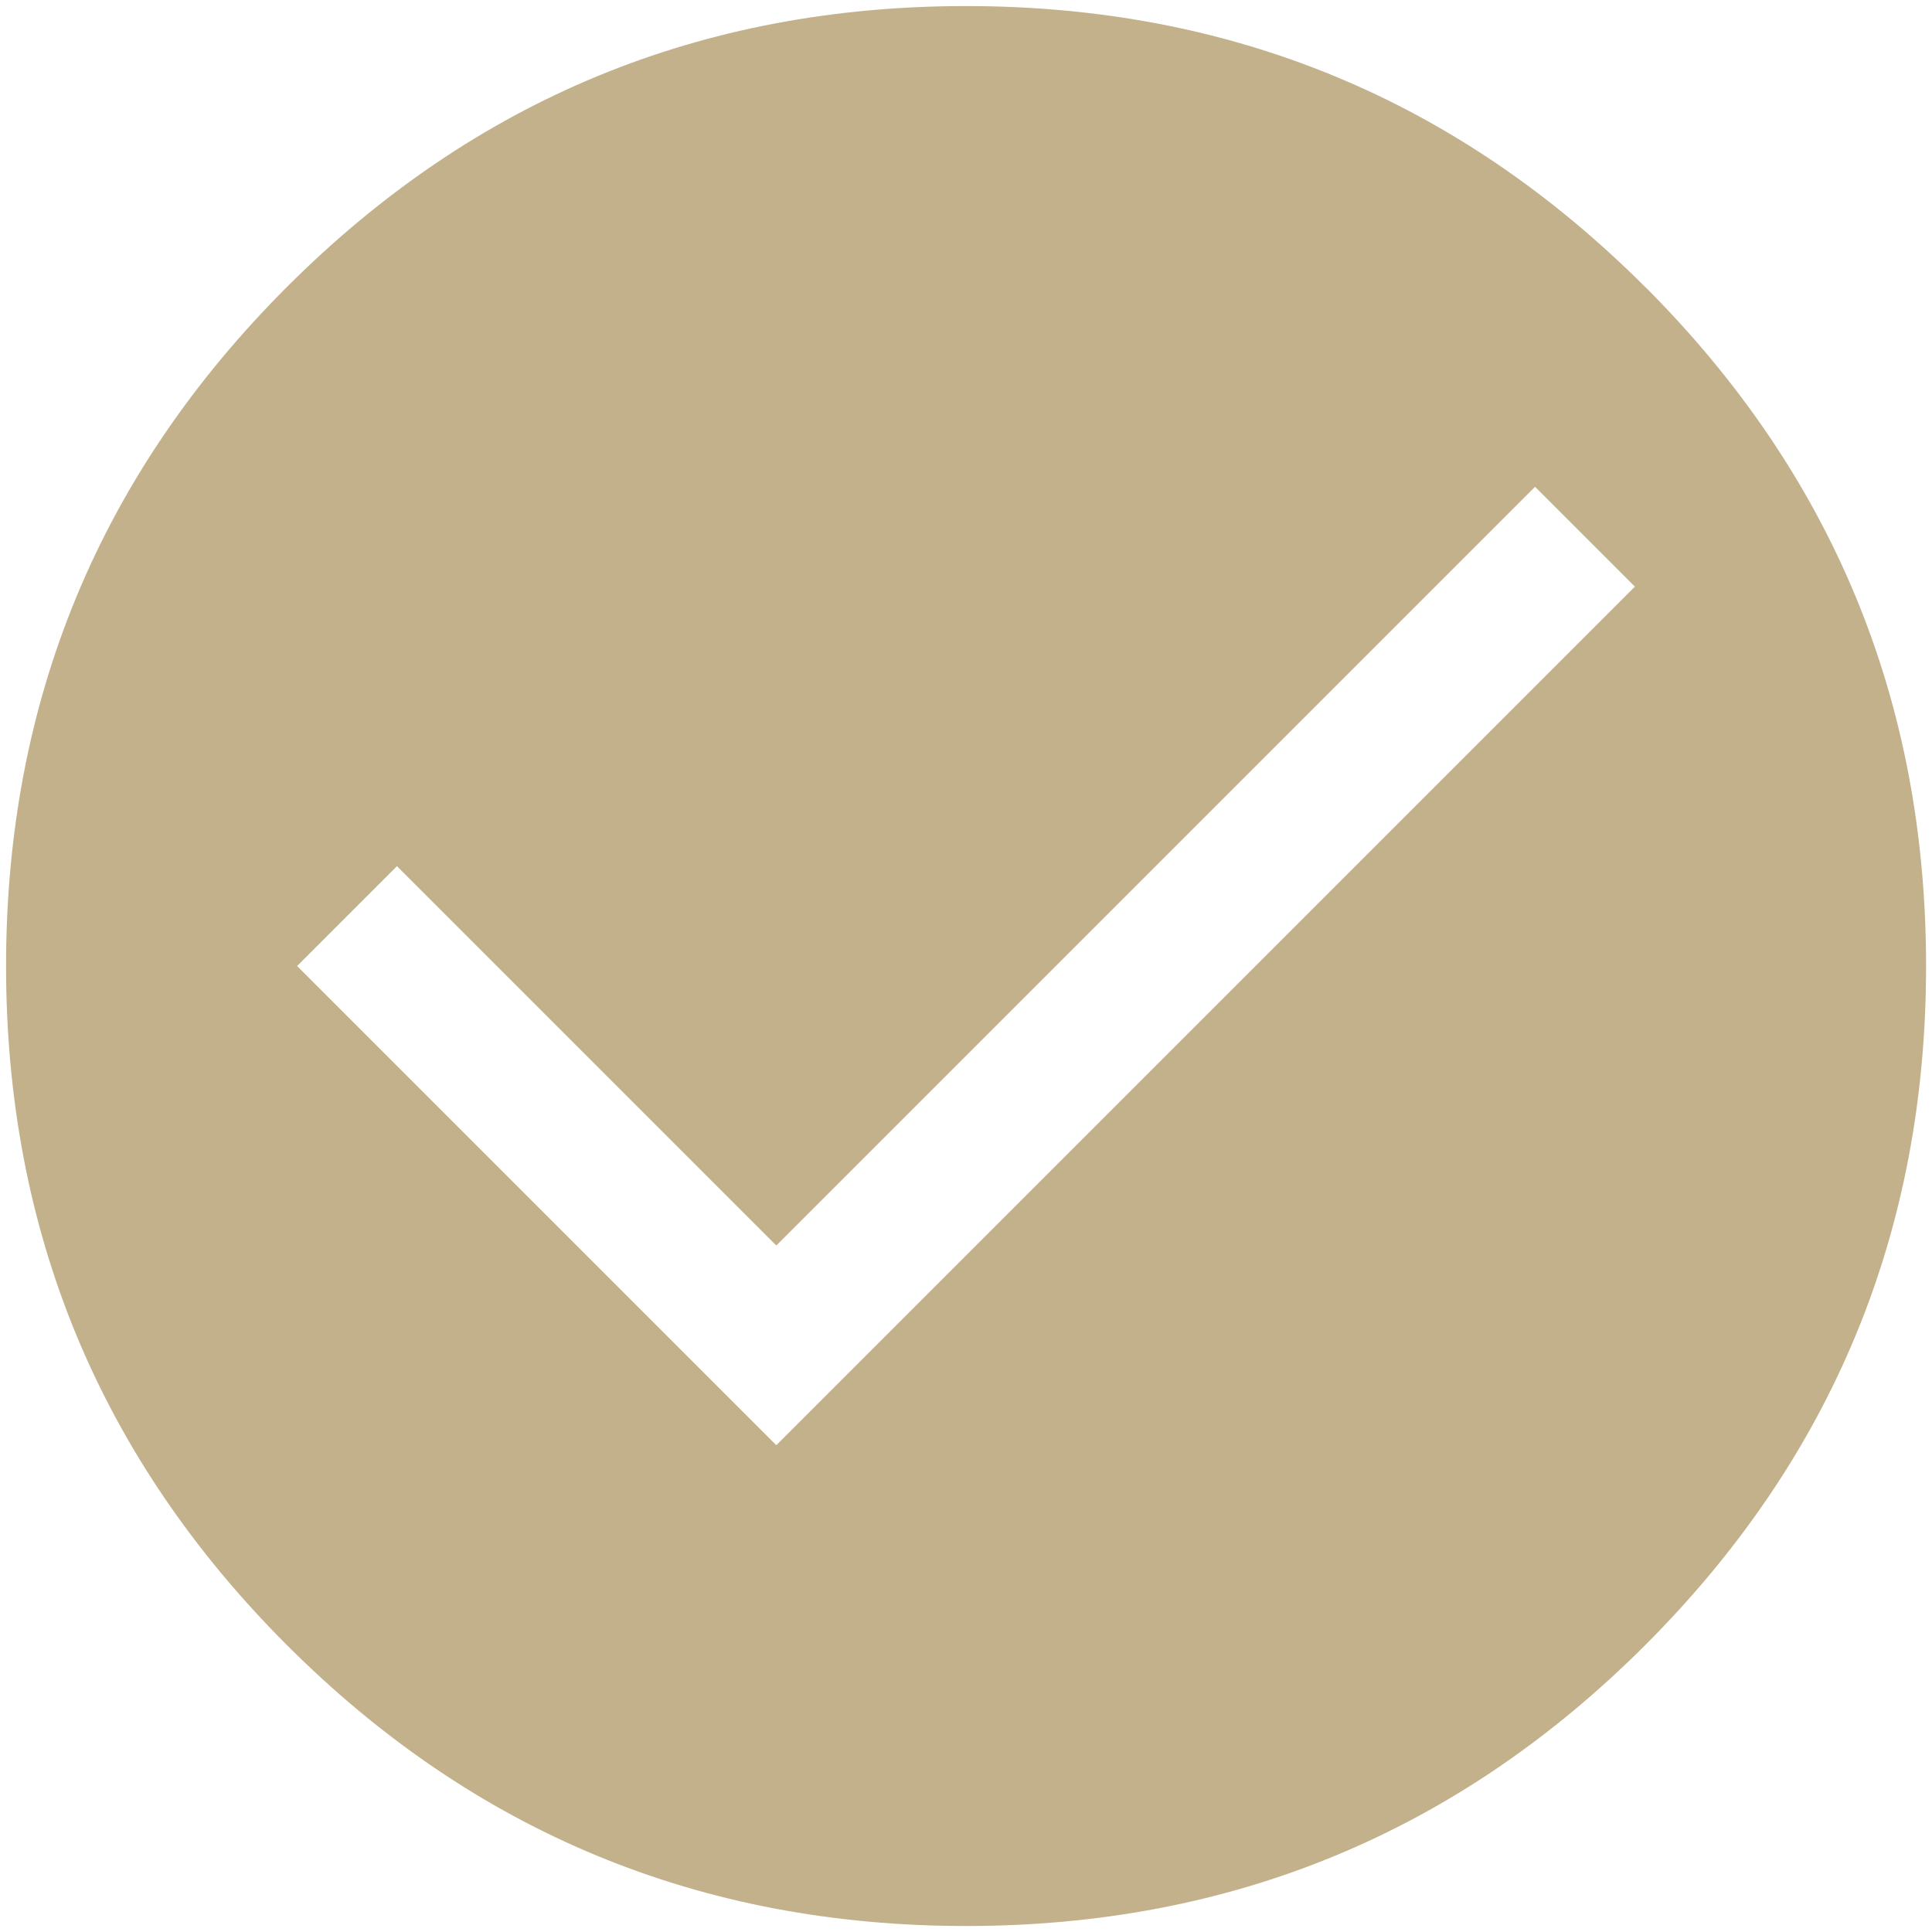
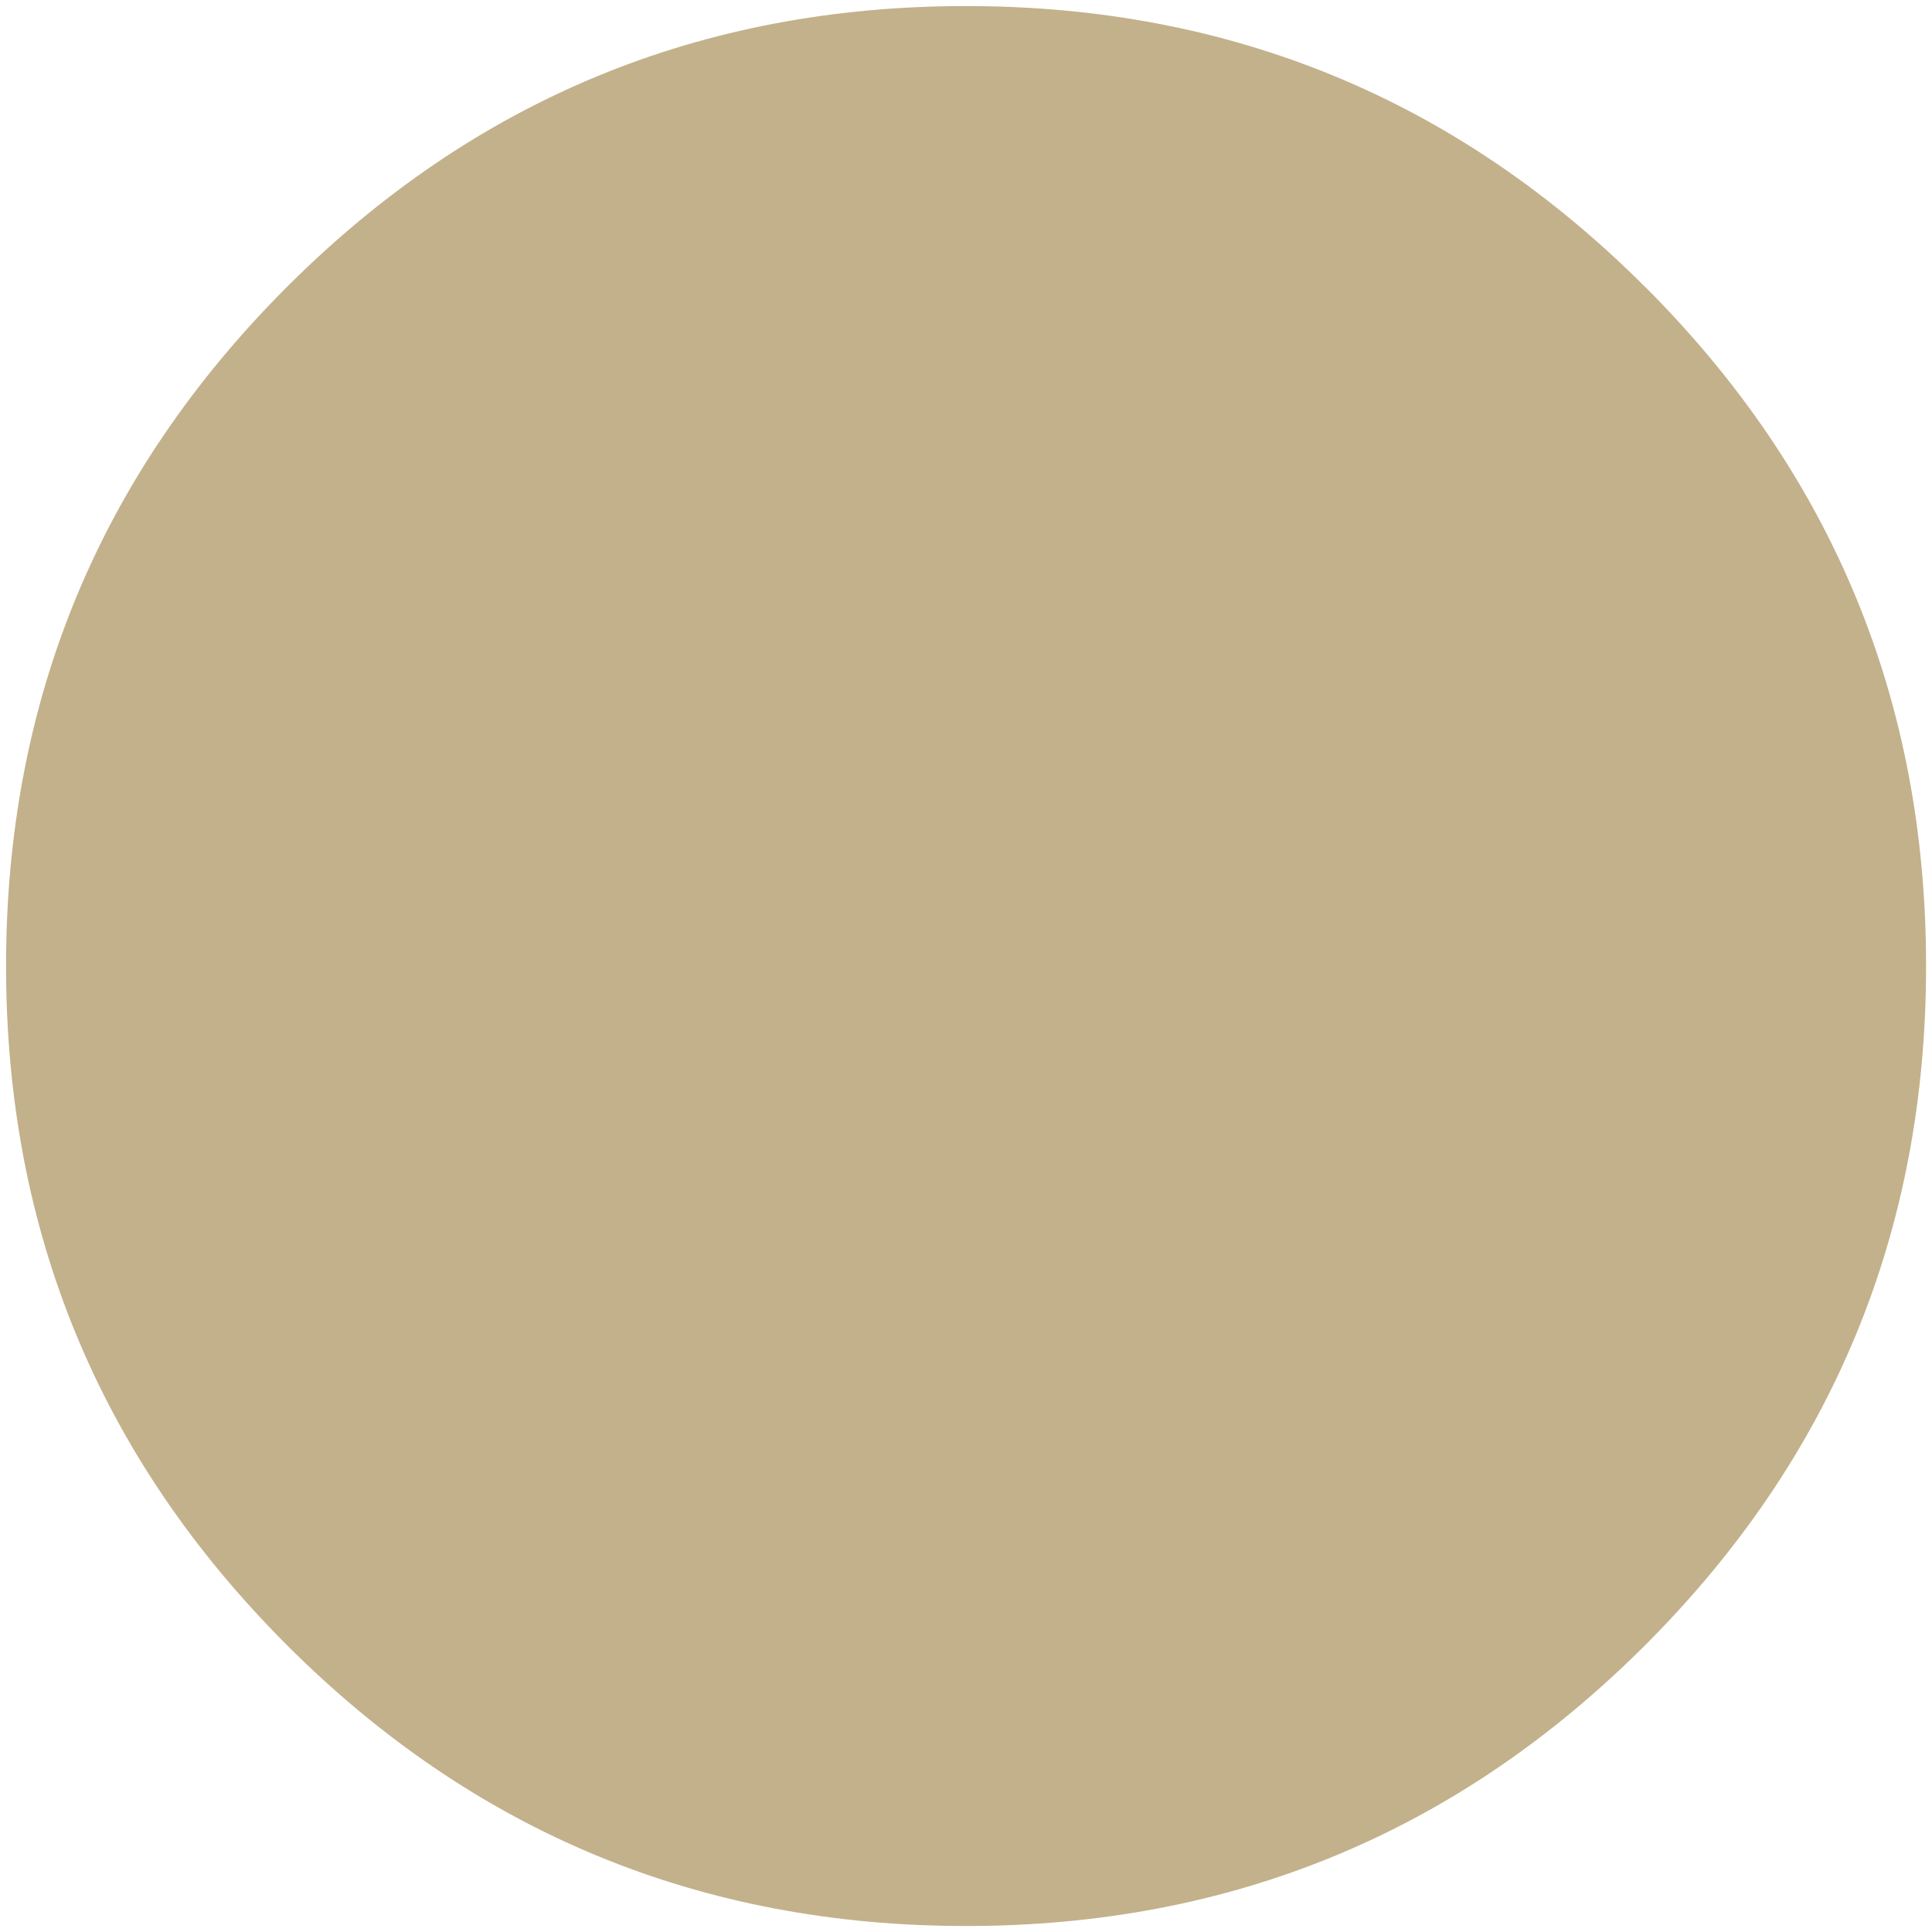
<svg xmlns="http://www.w3.org/2000/svg" id="Ebene_1" version="1.1" viewBox="0 0 283.46 283.46">
  <defs>
    <style>
      .st0 {
        fill: #c2b18b;
      }
    </style>
  </defs>
-   <path class="st0" d="M241.37,42.1C213.9,14.63,180.68.89,141.73.89S69.57,14.63,42.1,42.1.89,102.78.89,141.73s13.74,72.16,41.21,99.64c27.47,27.47,60.68,41.21,99.64,41.21s72.16-13.73,99.64-41.21c27.47-27.47,41.21-60.68,41.21-99.64s-13.74-72.16-41.21-99.64ZM128.55,197.39l-14.65,14.65-70.31-70.31,14.65-14.65,55.66,55.66,111.32-111.32,14.65,14.65-111.32,111.32Z" />
+   <path class="st0" d="M241.37,42.1C213.9,14.63,180.68.89,141.73.89S69.57,14.63,42.1,42.1.89,102.78.89,141.73s13.74,72.16,41.21,99.64c27.47,27.47,60.68,41.21,99.64,41.21s72.16-13.73,99.64-41.21c27.47-27.47,41.21-60.68,41.21-99.64s-13.74-72.16-41.21-99.64ZM128.55,197.39Z" />
</svg>